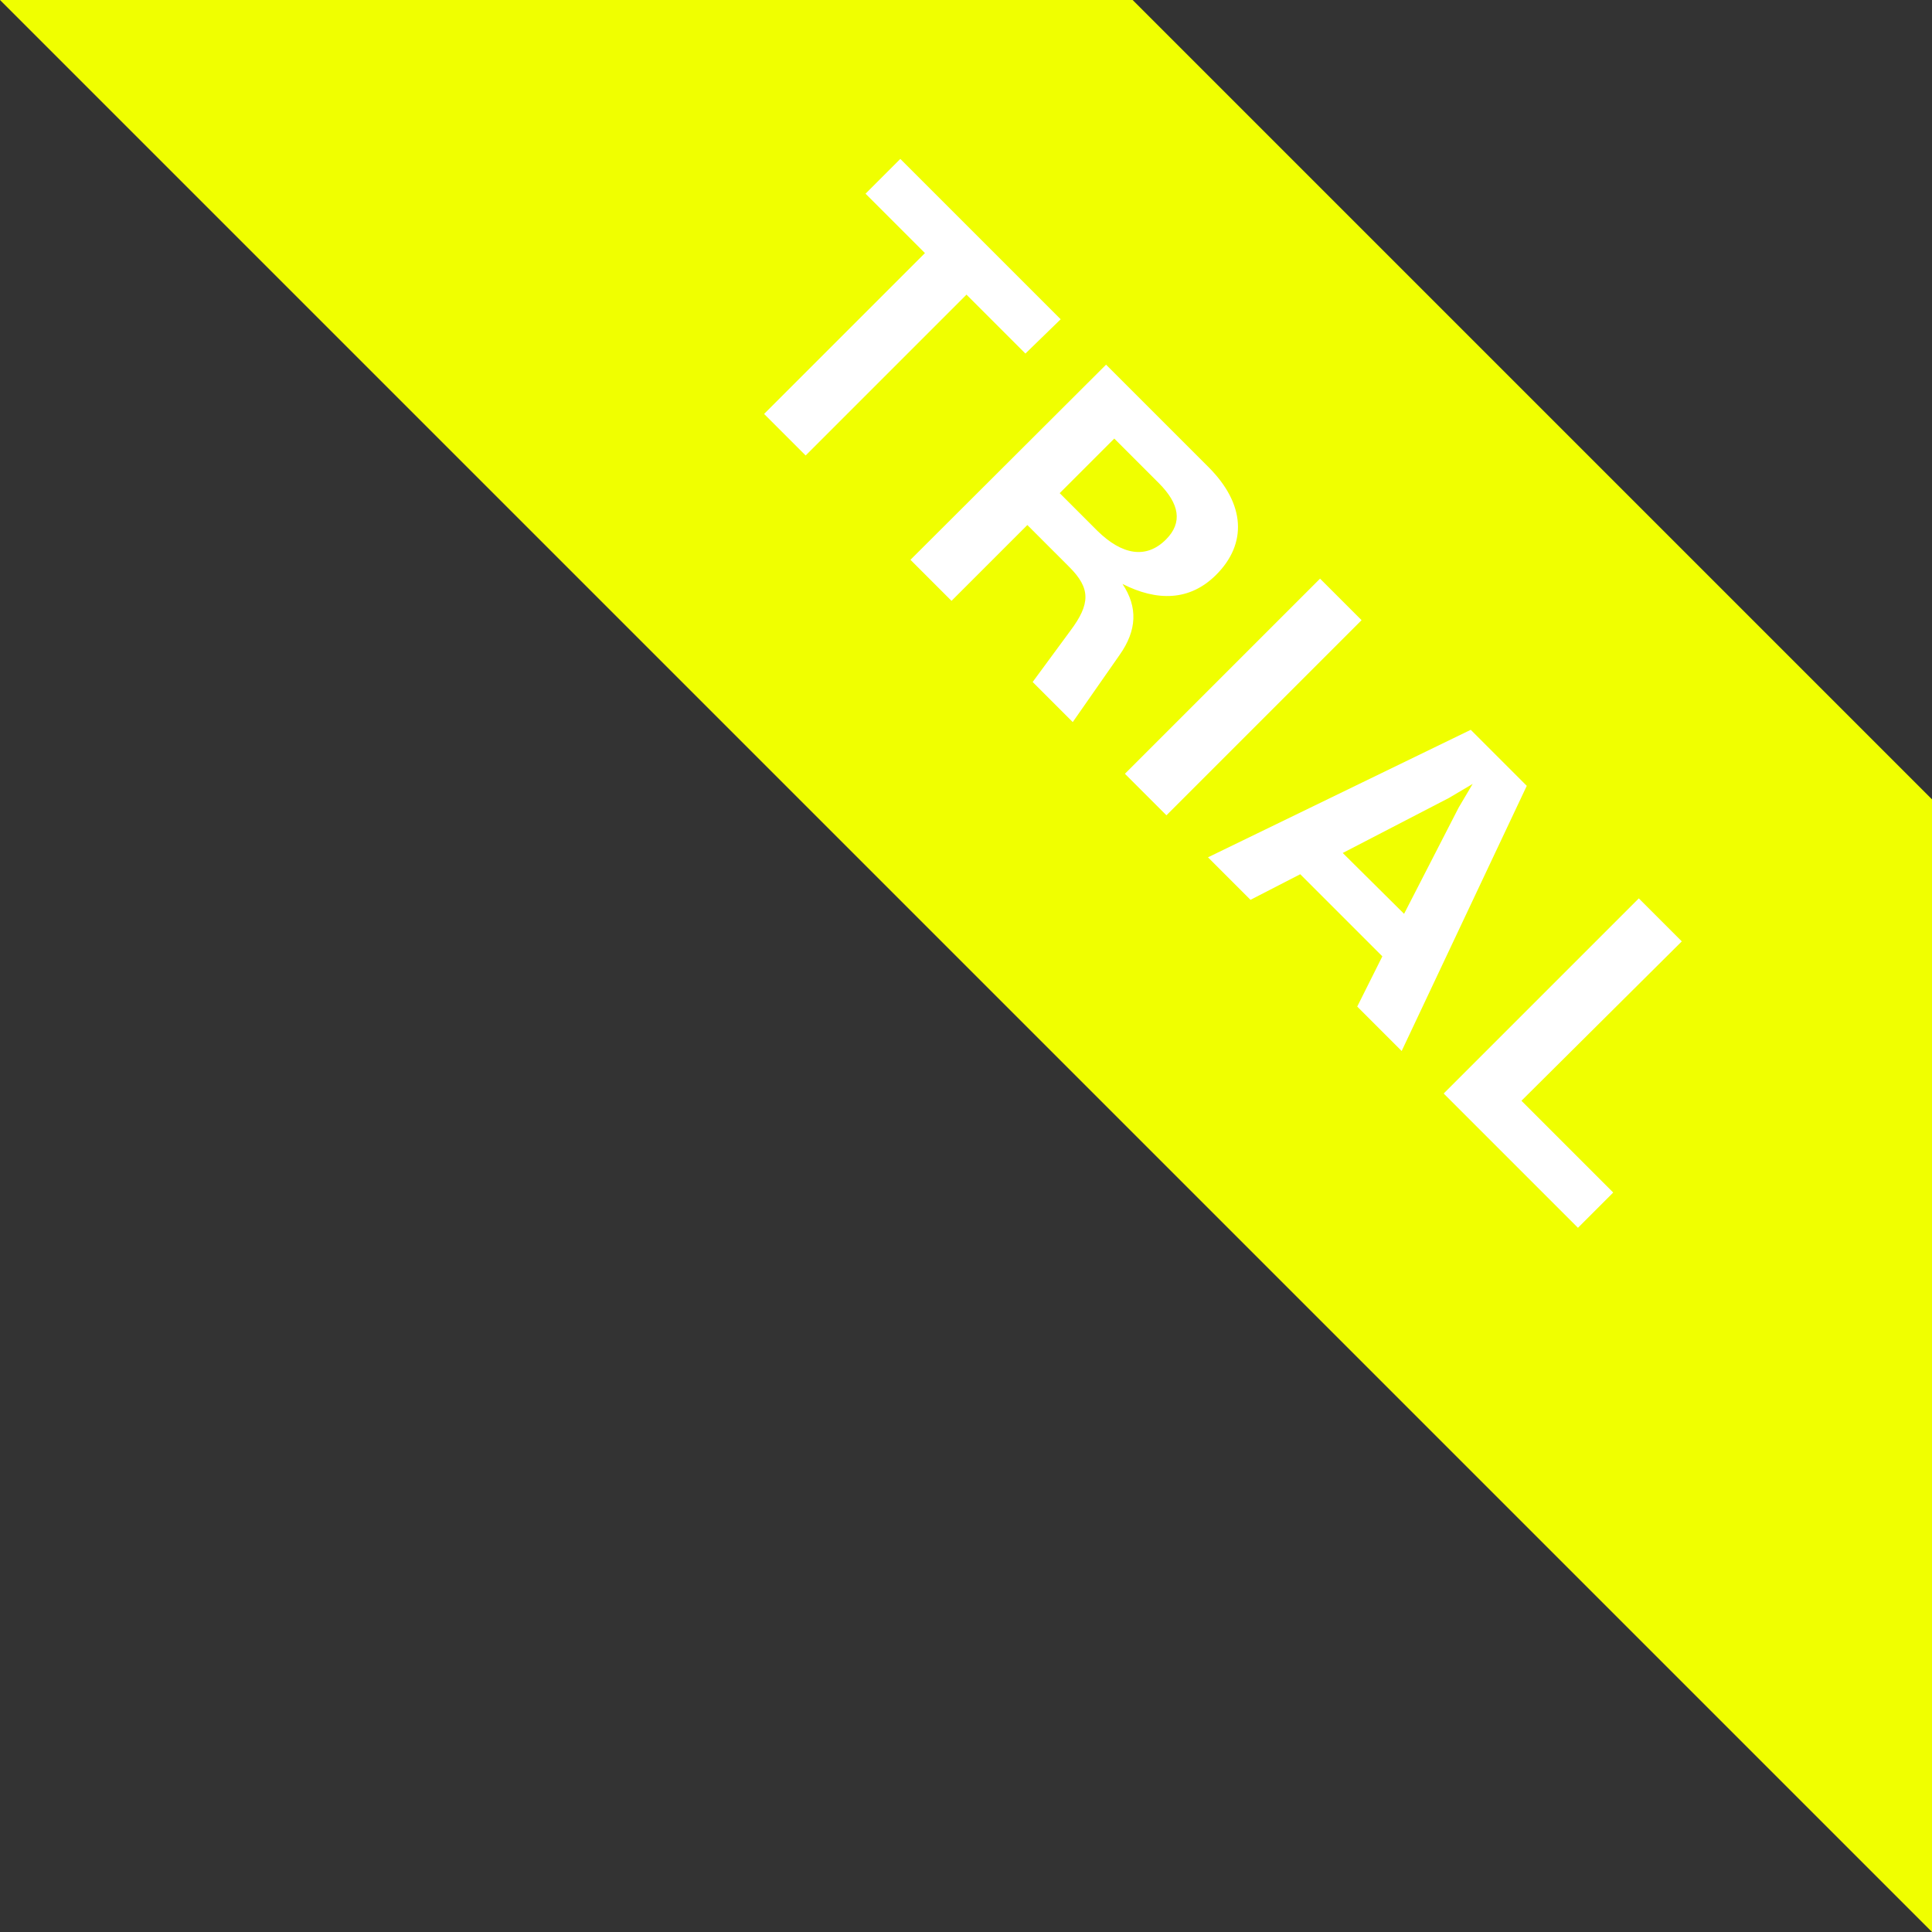
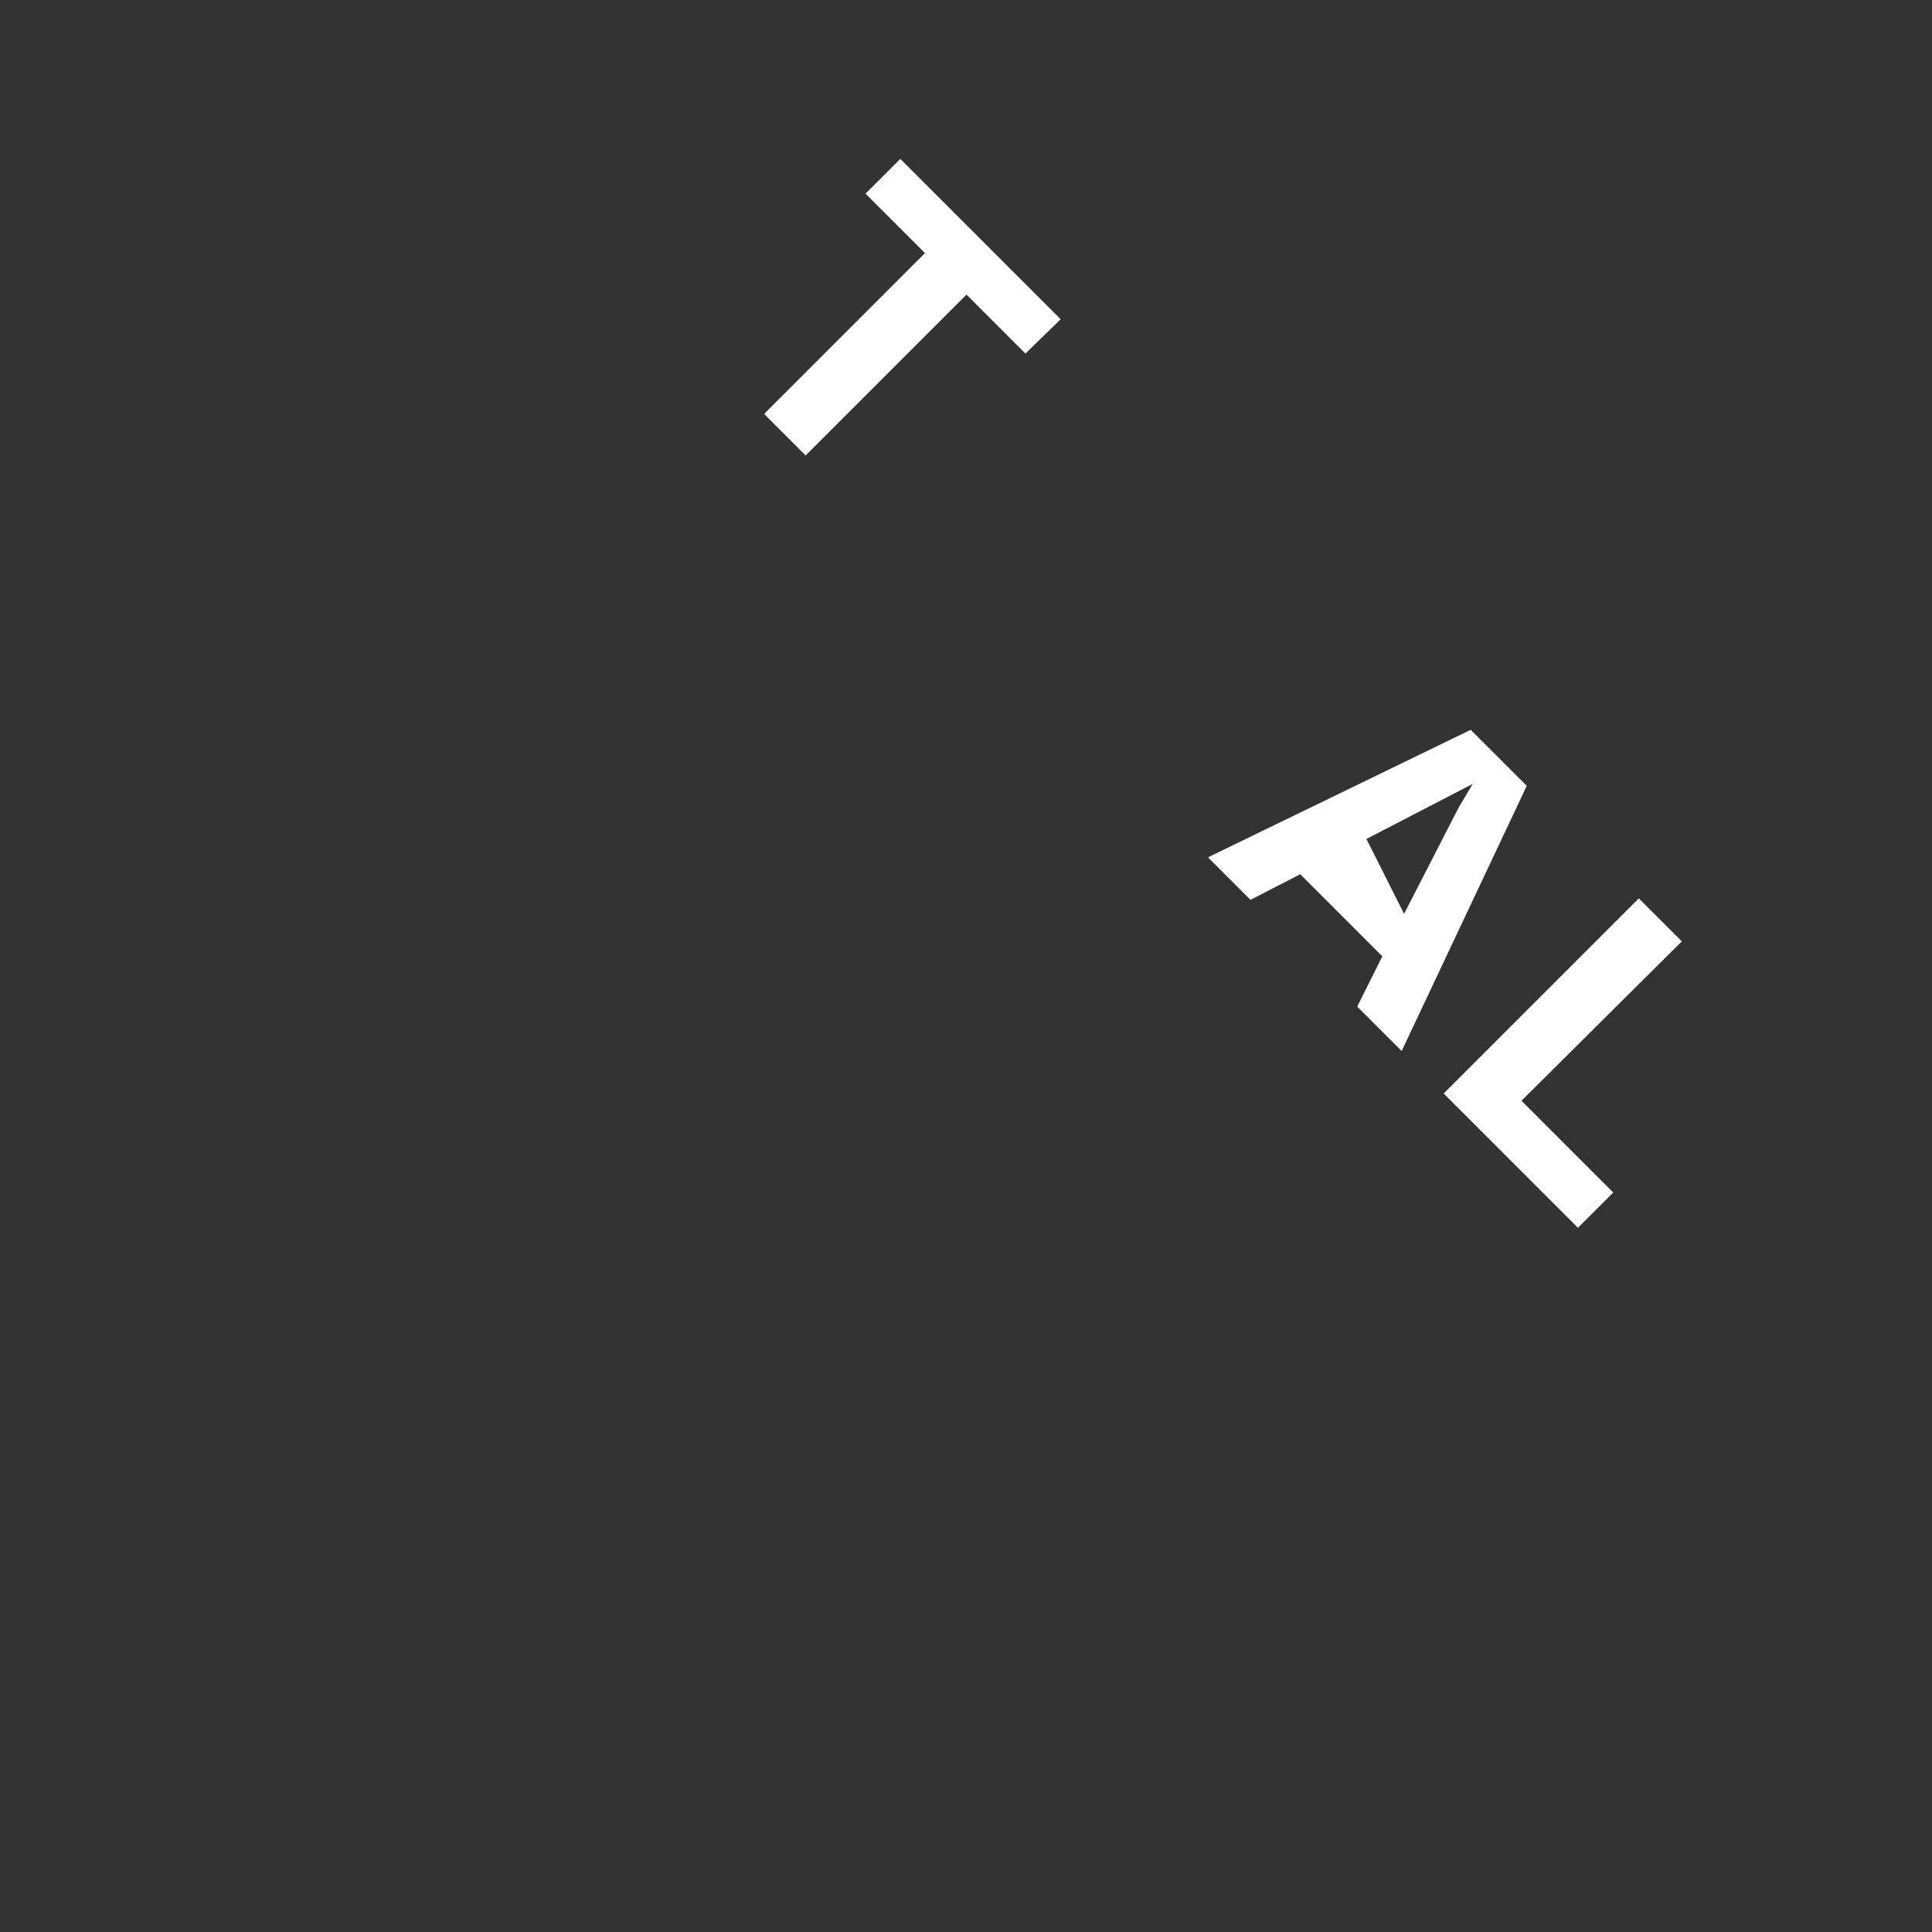
<svg xmlns="http://www.w3.org/2000/svg" version="1.1" id="レイヤー_1" x="0px" y="0px" viewBox="0 0 400 400" style="enable-background:new 0 0 400 400;" xml:space="preserve">
  <rect x="0" y="0" width="400" height="400" fill="#333333" stroke="none" />
  <style type="text/css">
	.st0{fill:none;}
	.st1{fill:#F0FF00;}
	.st2{fill:#FFFFFF;}
</style>
-   <line class="st0" x1="0" y1="0" x2="400" y2="400" />
-   <line class="st0" x1="234.5" y1="0" x2="400" y2="165.5" />
-   <polygon class="st1" points="0,0 234.5,0 400,165.5 400,400 " />
  <g>
    <path class="st2" d="M212.3,73.2L200.1,61l-33.3,33.3l-8.6-8.6l33.3-33.3l-12.3-12.3l7.2-7.2l33.2,33.2L212.3,73.2z" />
-     <path class="st2" d="M222.1,149.5l-8.3-8.3l7.8-10.6c4.2-5.6,4.2-8.8-0.2-13.2l-8.7-8.7L197,124.4l-8.5-8.5L229,75.5l21.2,21.2   c7.7,7.7,8,15.9,1.6,22.3c-5.5,5.5-12.3,5.5-19.4,1.9c3.2,4.8,3,9.6-0.6,14.7L222.1,149.5z M241.4,111.7c3.5-3.5,2.8-7.4-1.5-11.7   l-9.2-9.2l-11.3,11.3l7.8,7.8C232.3,114.9,237.3,115.8,241.4,111.7z" />
-     <path class="st2" d="M273.3,119.8l8.6,8.6l-40.4,40.4l-8.6-8.6L273.3,119.8z" />
-     <path class="st2" d="M286.2,198l-17-17l-10.3,5.3l-8.8-8.8l54.4-26.4l11.6,11.6l-25.9,54.9l-9.2-9.2L286.2,198z M290.7,189.2   l11.3-22l2.9-4.9l-4.9,2.9l-22,11.4L290.7,189.2z" />
+     <path class="st2" d="M286.2,198l-17-17l-10.3,5.3l-8.8-8.8l54.4-26.4l11.6,11.6l-25.9,54.9l-9.2-9.2L286.2,198z M290.7,189.2   l11.3-22l2.9-4.9l-22,11.4L290.7,189.2z" />
    <path class="st2" d="M334,246.9l-7.3,7.3l-27.8-27.8l40.4-40.4l8.9,8.9l-33.2,33L334,246.9z" />
  </g>
</svg>